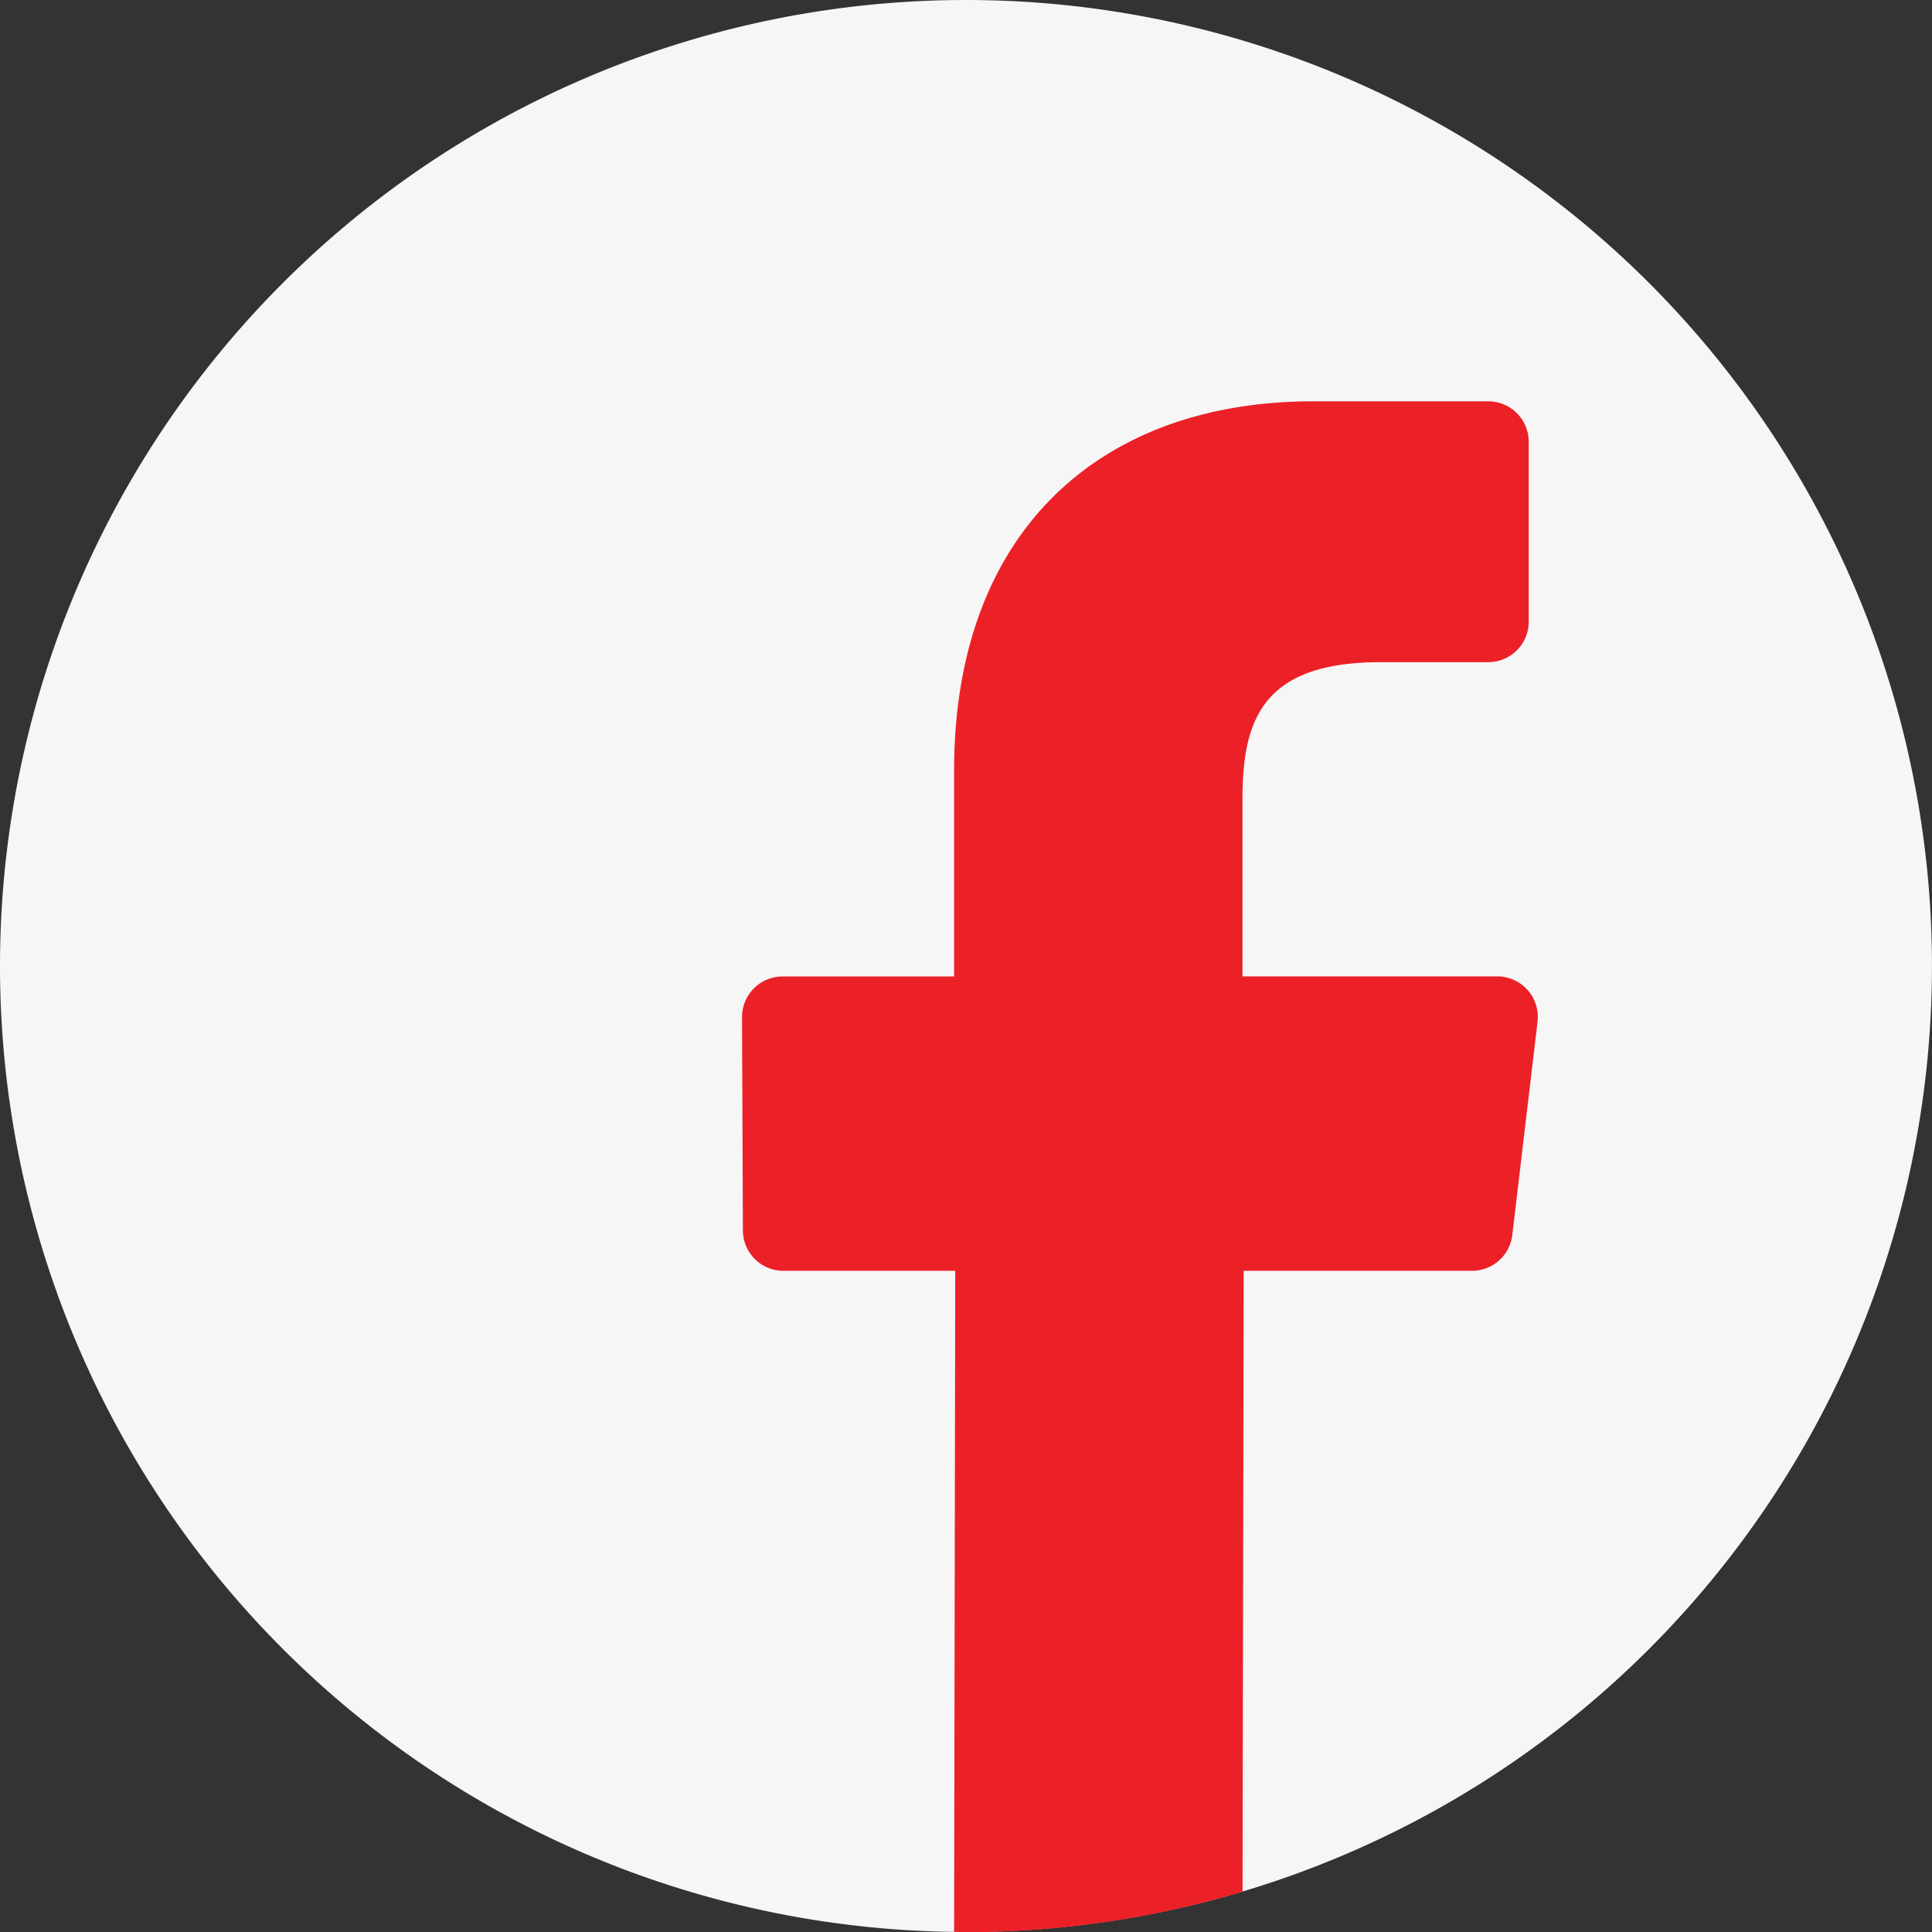
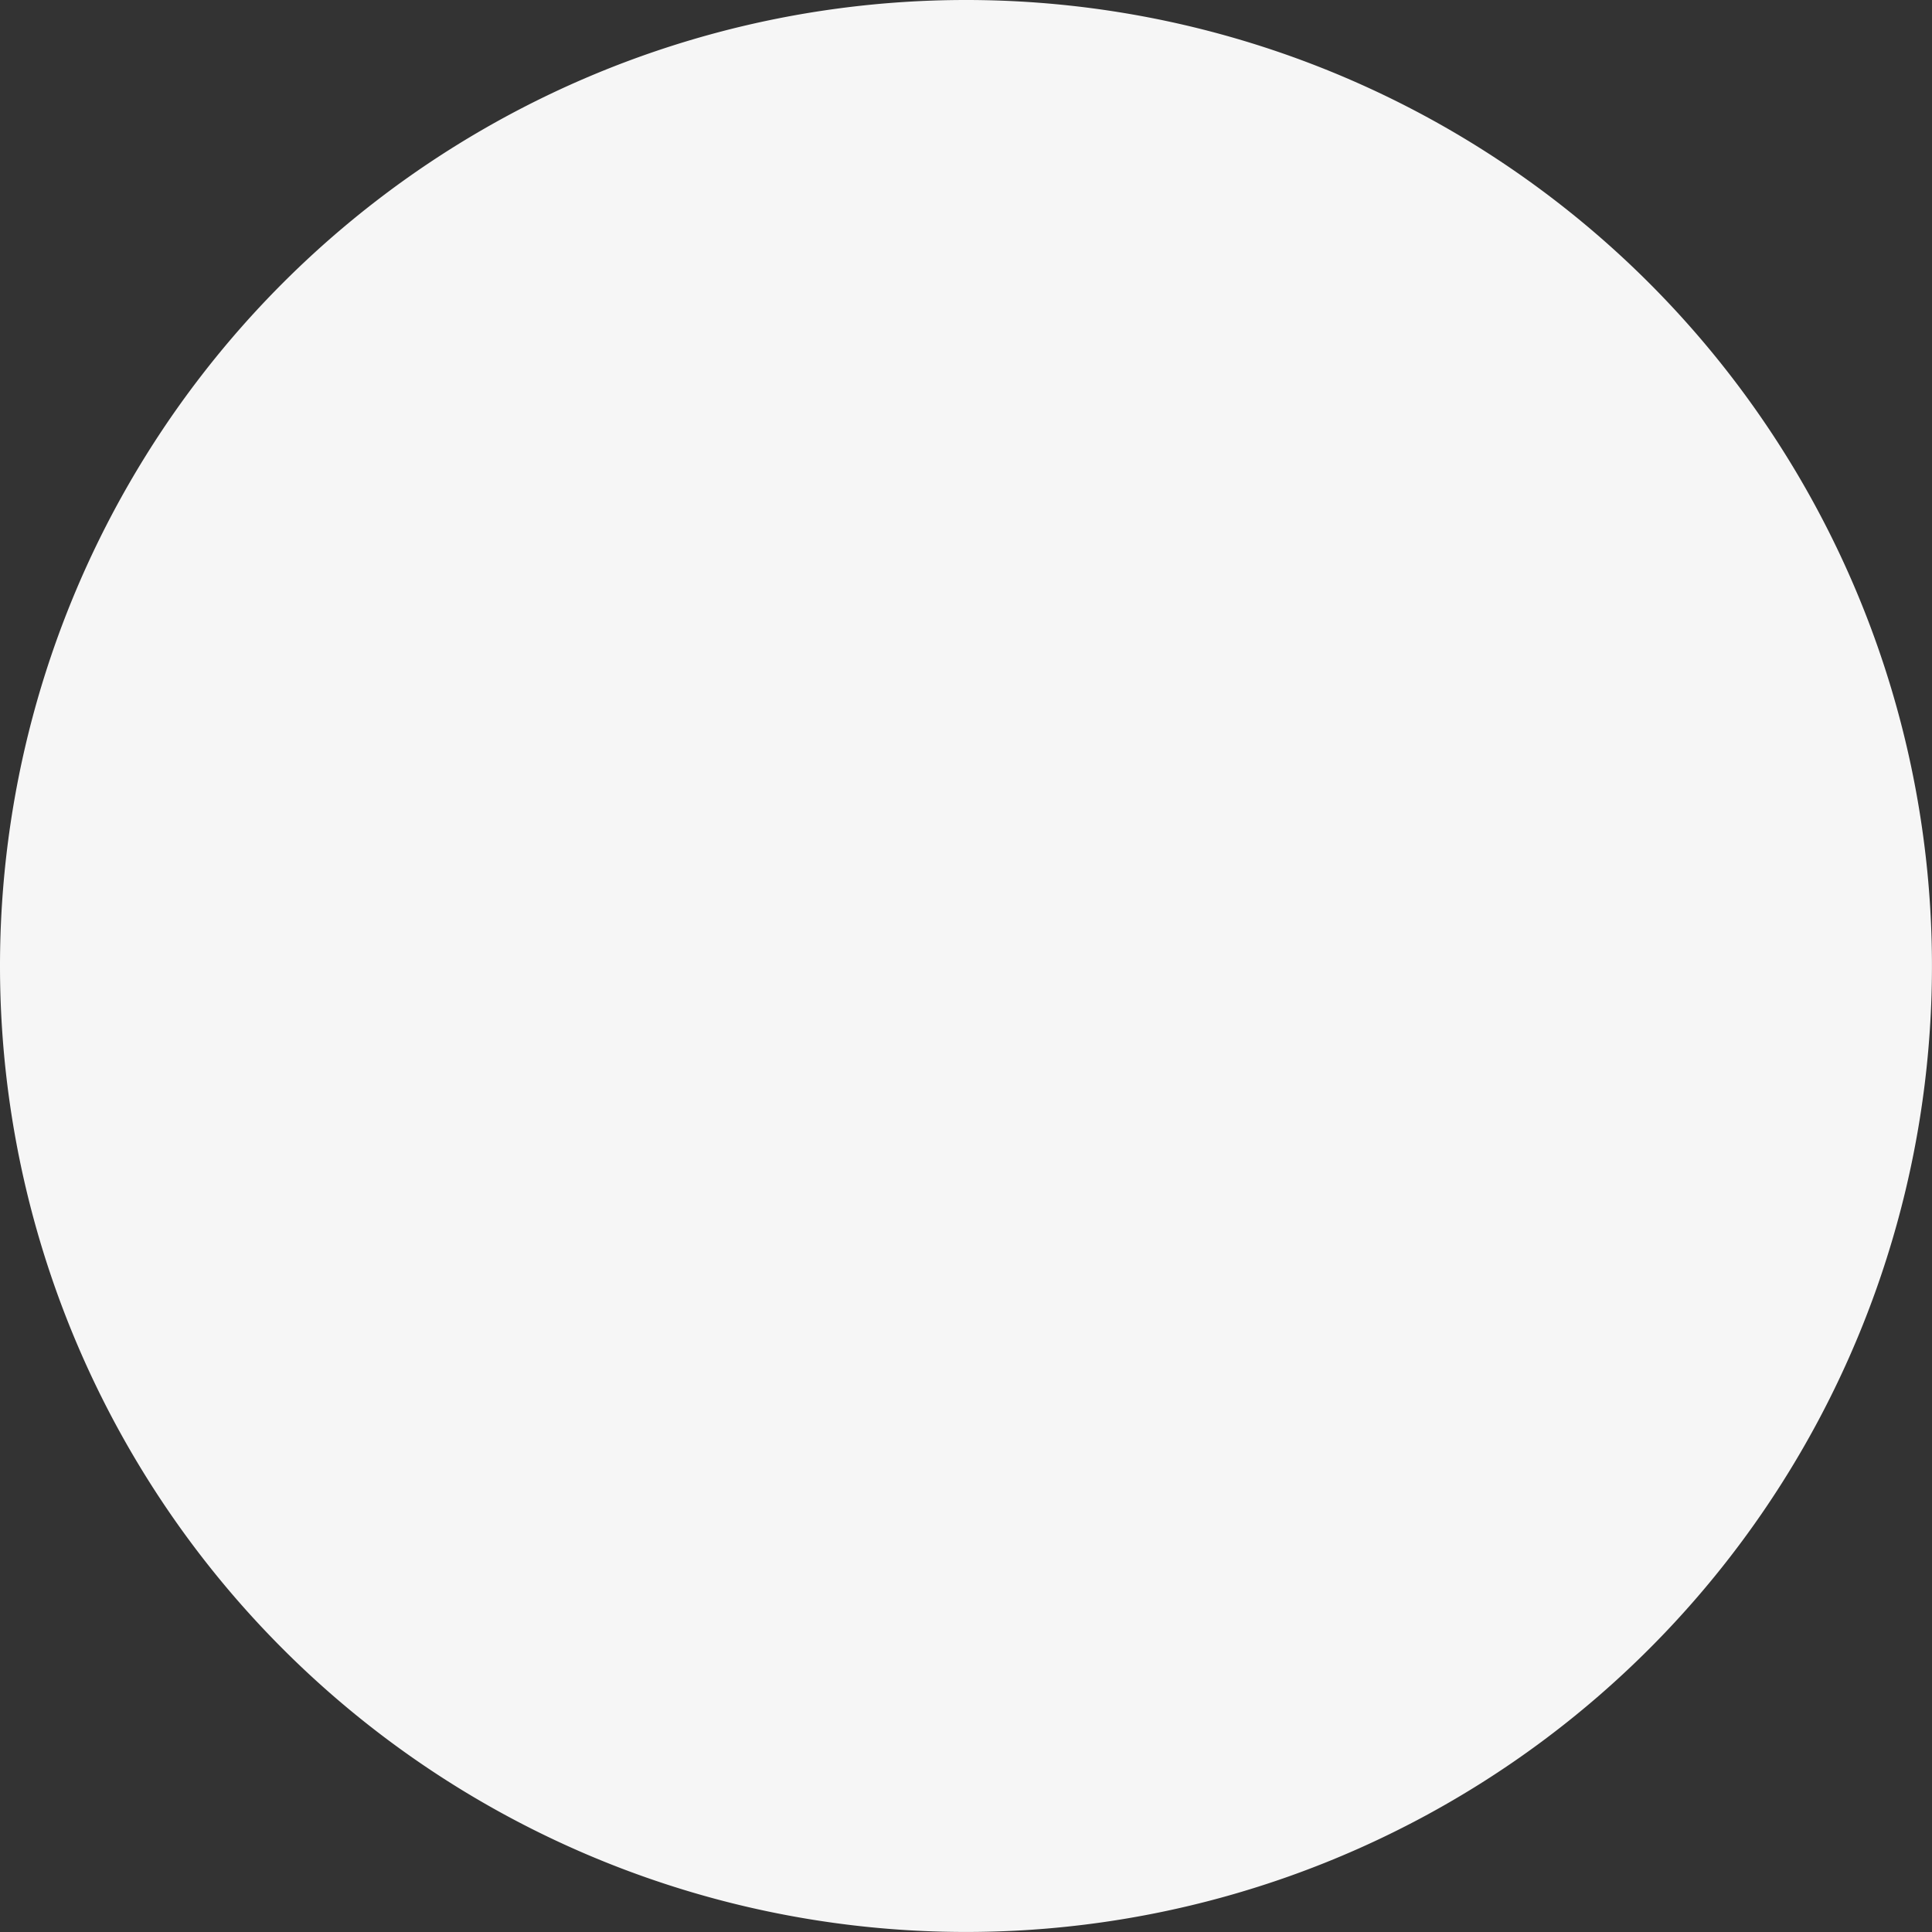
<svg xmlns="http://www.w3.org/2000/svg" width="47.693" height="47.693" viewBox="0 0 47.693 47.693">
  <rect x="0" y="0" width="47.693" height="47.693" fill="#333333" stroke="none" />
  <g id="Group_82" data-name="Group 82" transform="translate(-100 -3873)">
-     <path id="Path_422" data-name="Path 422" d="M9.891,62.1A23.846,23.846,0,1,0,33.736,38.249,23.845,23.845,0,0,0,9.891,62.1Z" transform="translate(90.109 3834.751)" fill="#f6f6f6" />
-     <path id="Path_423" data-name="Path 423" d="M33.857,55.324h-6.29v-4.4c0-2,.554-3.357,3.415-3.357l2.651,0a1,1,0,0,0,1-1V42.128a1,1,0,0,0-1-1H29.313c-5.264,0-8.865,3.212-8.865,9.113v5.085H16.213a1,1,0,0,0-1,1.005l.021,5.261a1,1,0,0,0,1,1h4.242l-.028,16.319c.093,0,.189.007.286.007h.014a23.731,23.731,0,0,0,6.82-1l.028-15.327h5.636a1,1,0,0,0,.995-.881l.623-5.264A1,1,0,0,0,33.857,55.324Z" transform="translate(103.105 3841.779)" fill="#ec2027" />
+     <path id="Path_422" data-name="Path 422" d="M9.891,62.1A23.846,23.846,0,1,0,33.736,38.249,23.845,23.845,0,0,0,9.891,62.1" transform="translate(90.109 3834.751)" fill="#f6f6f6" />
  </g>
</svg>